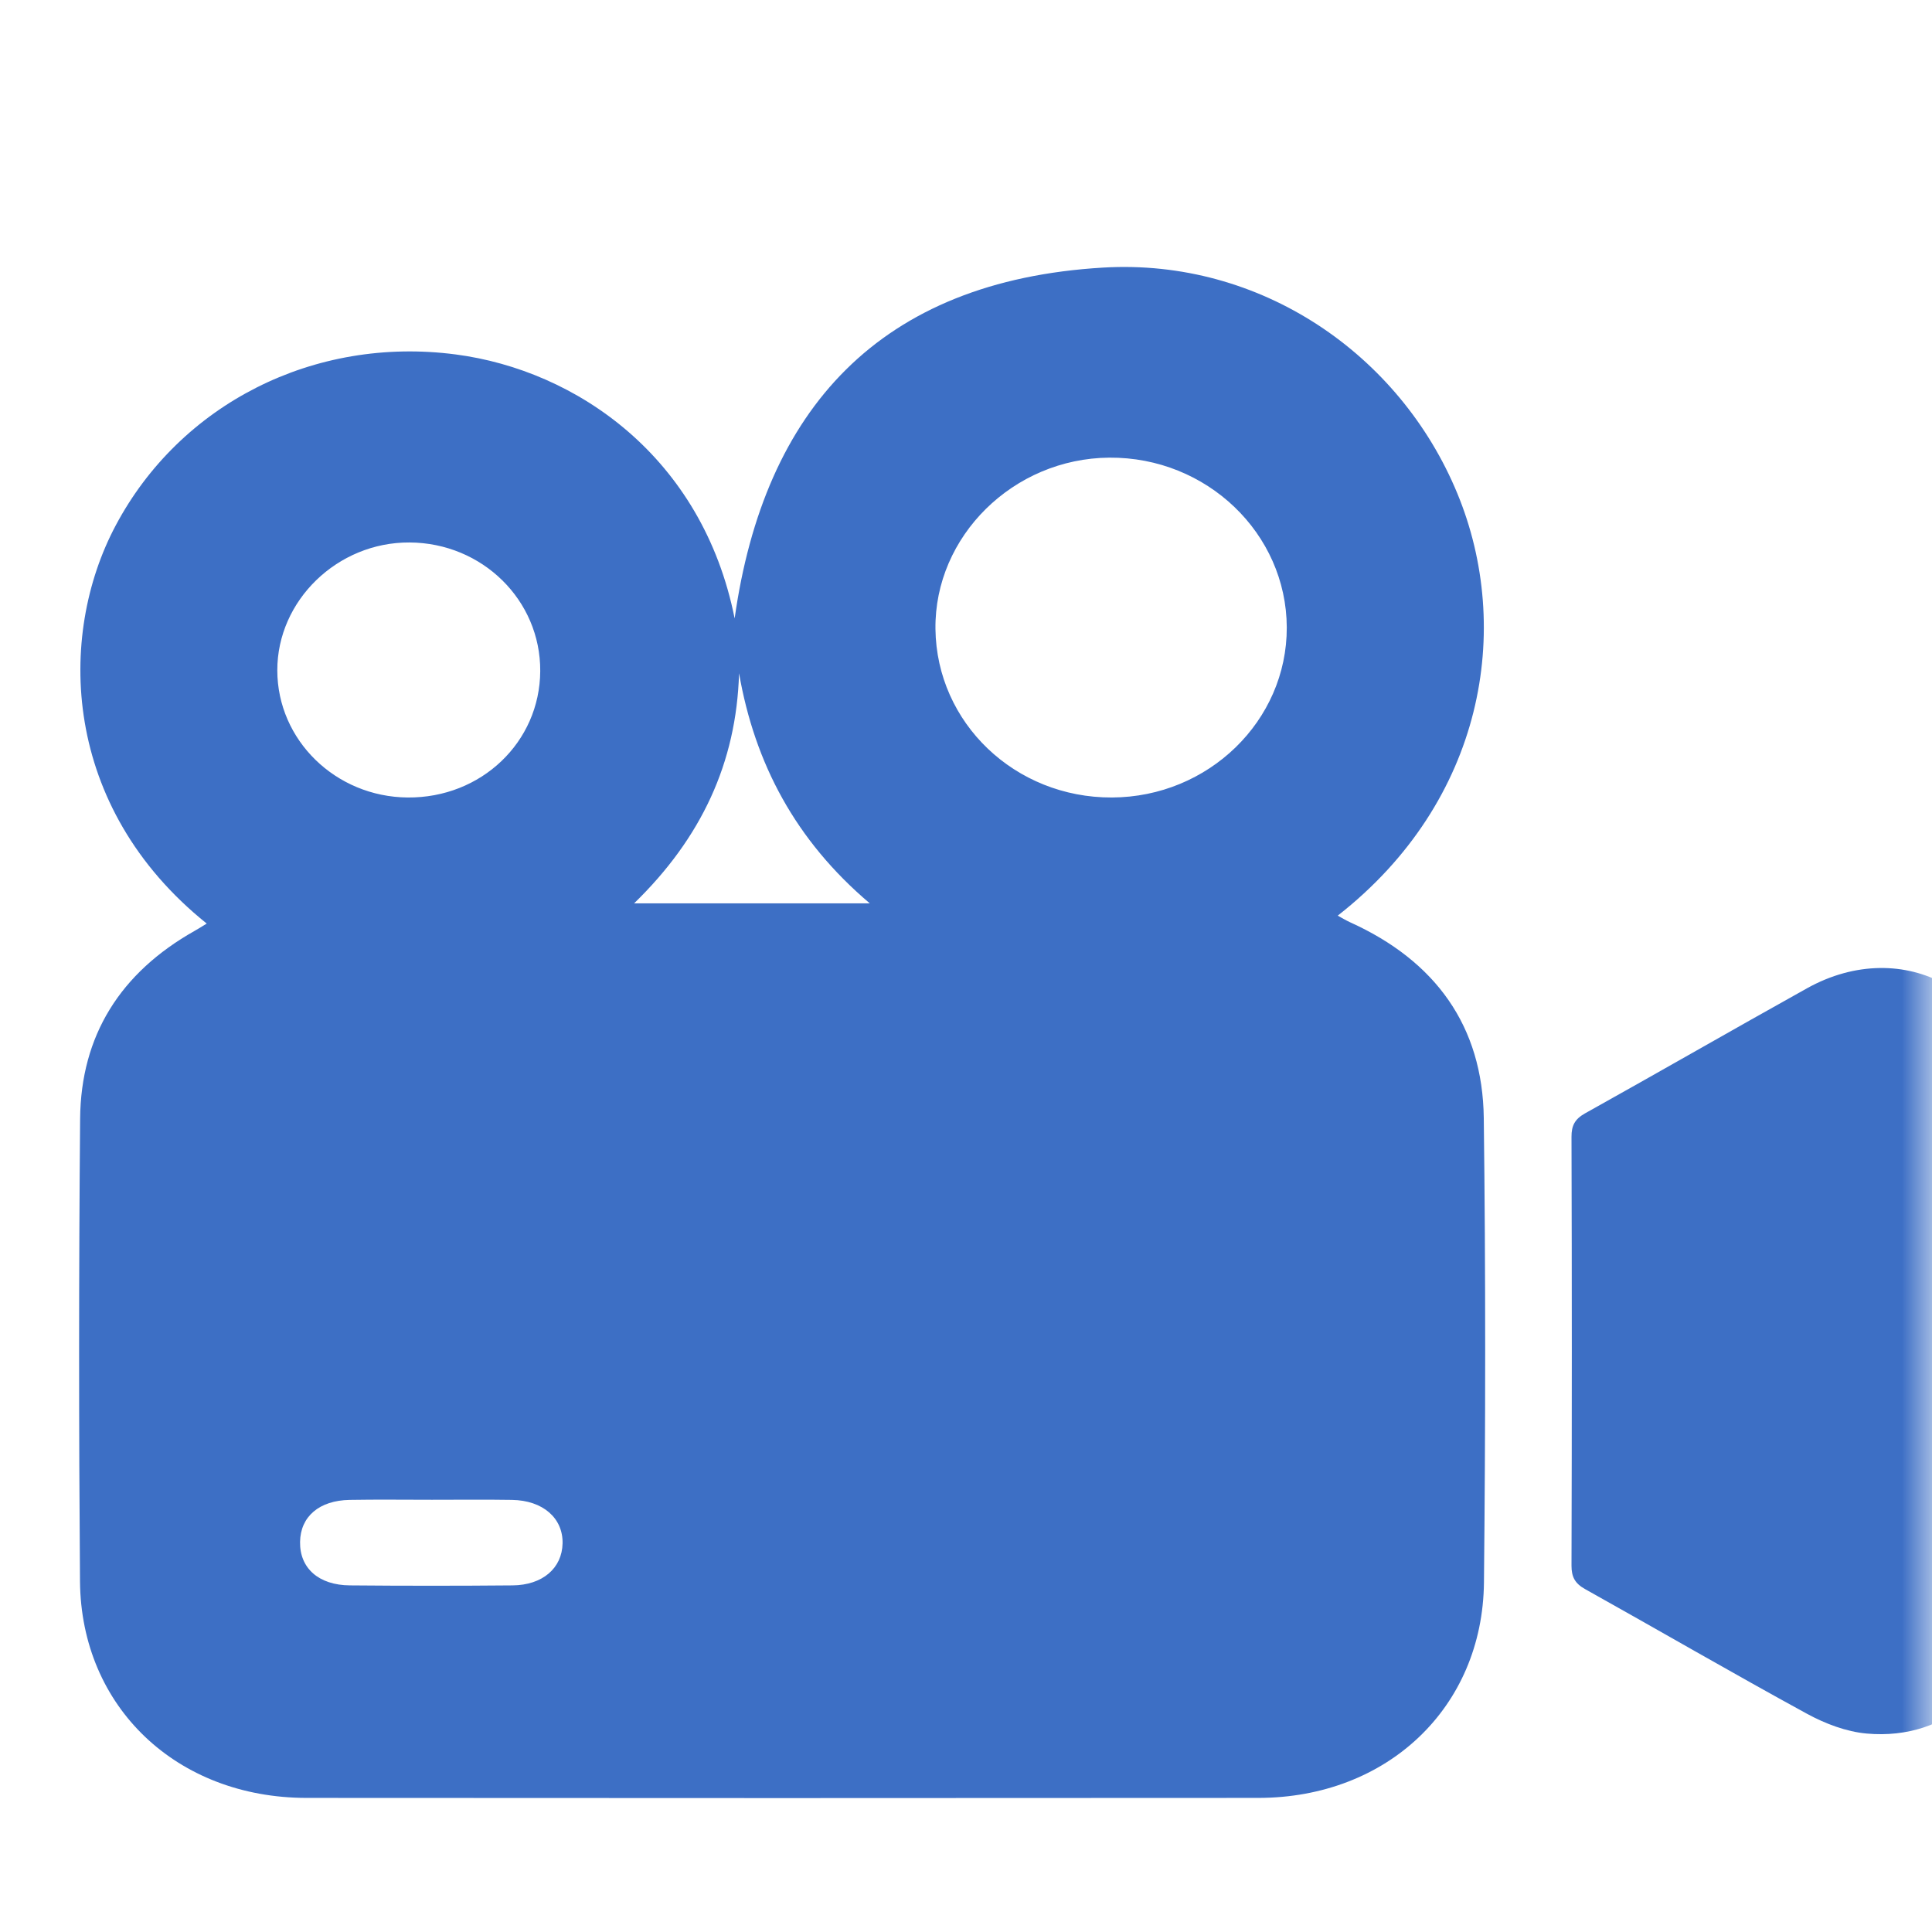
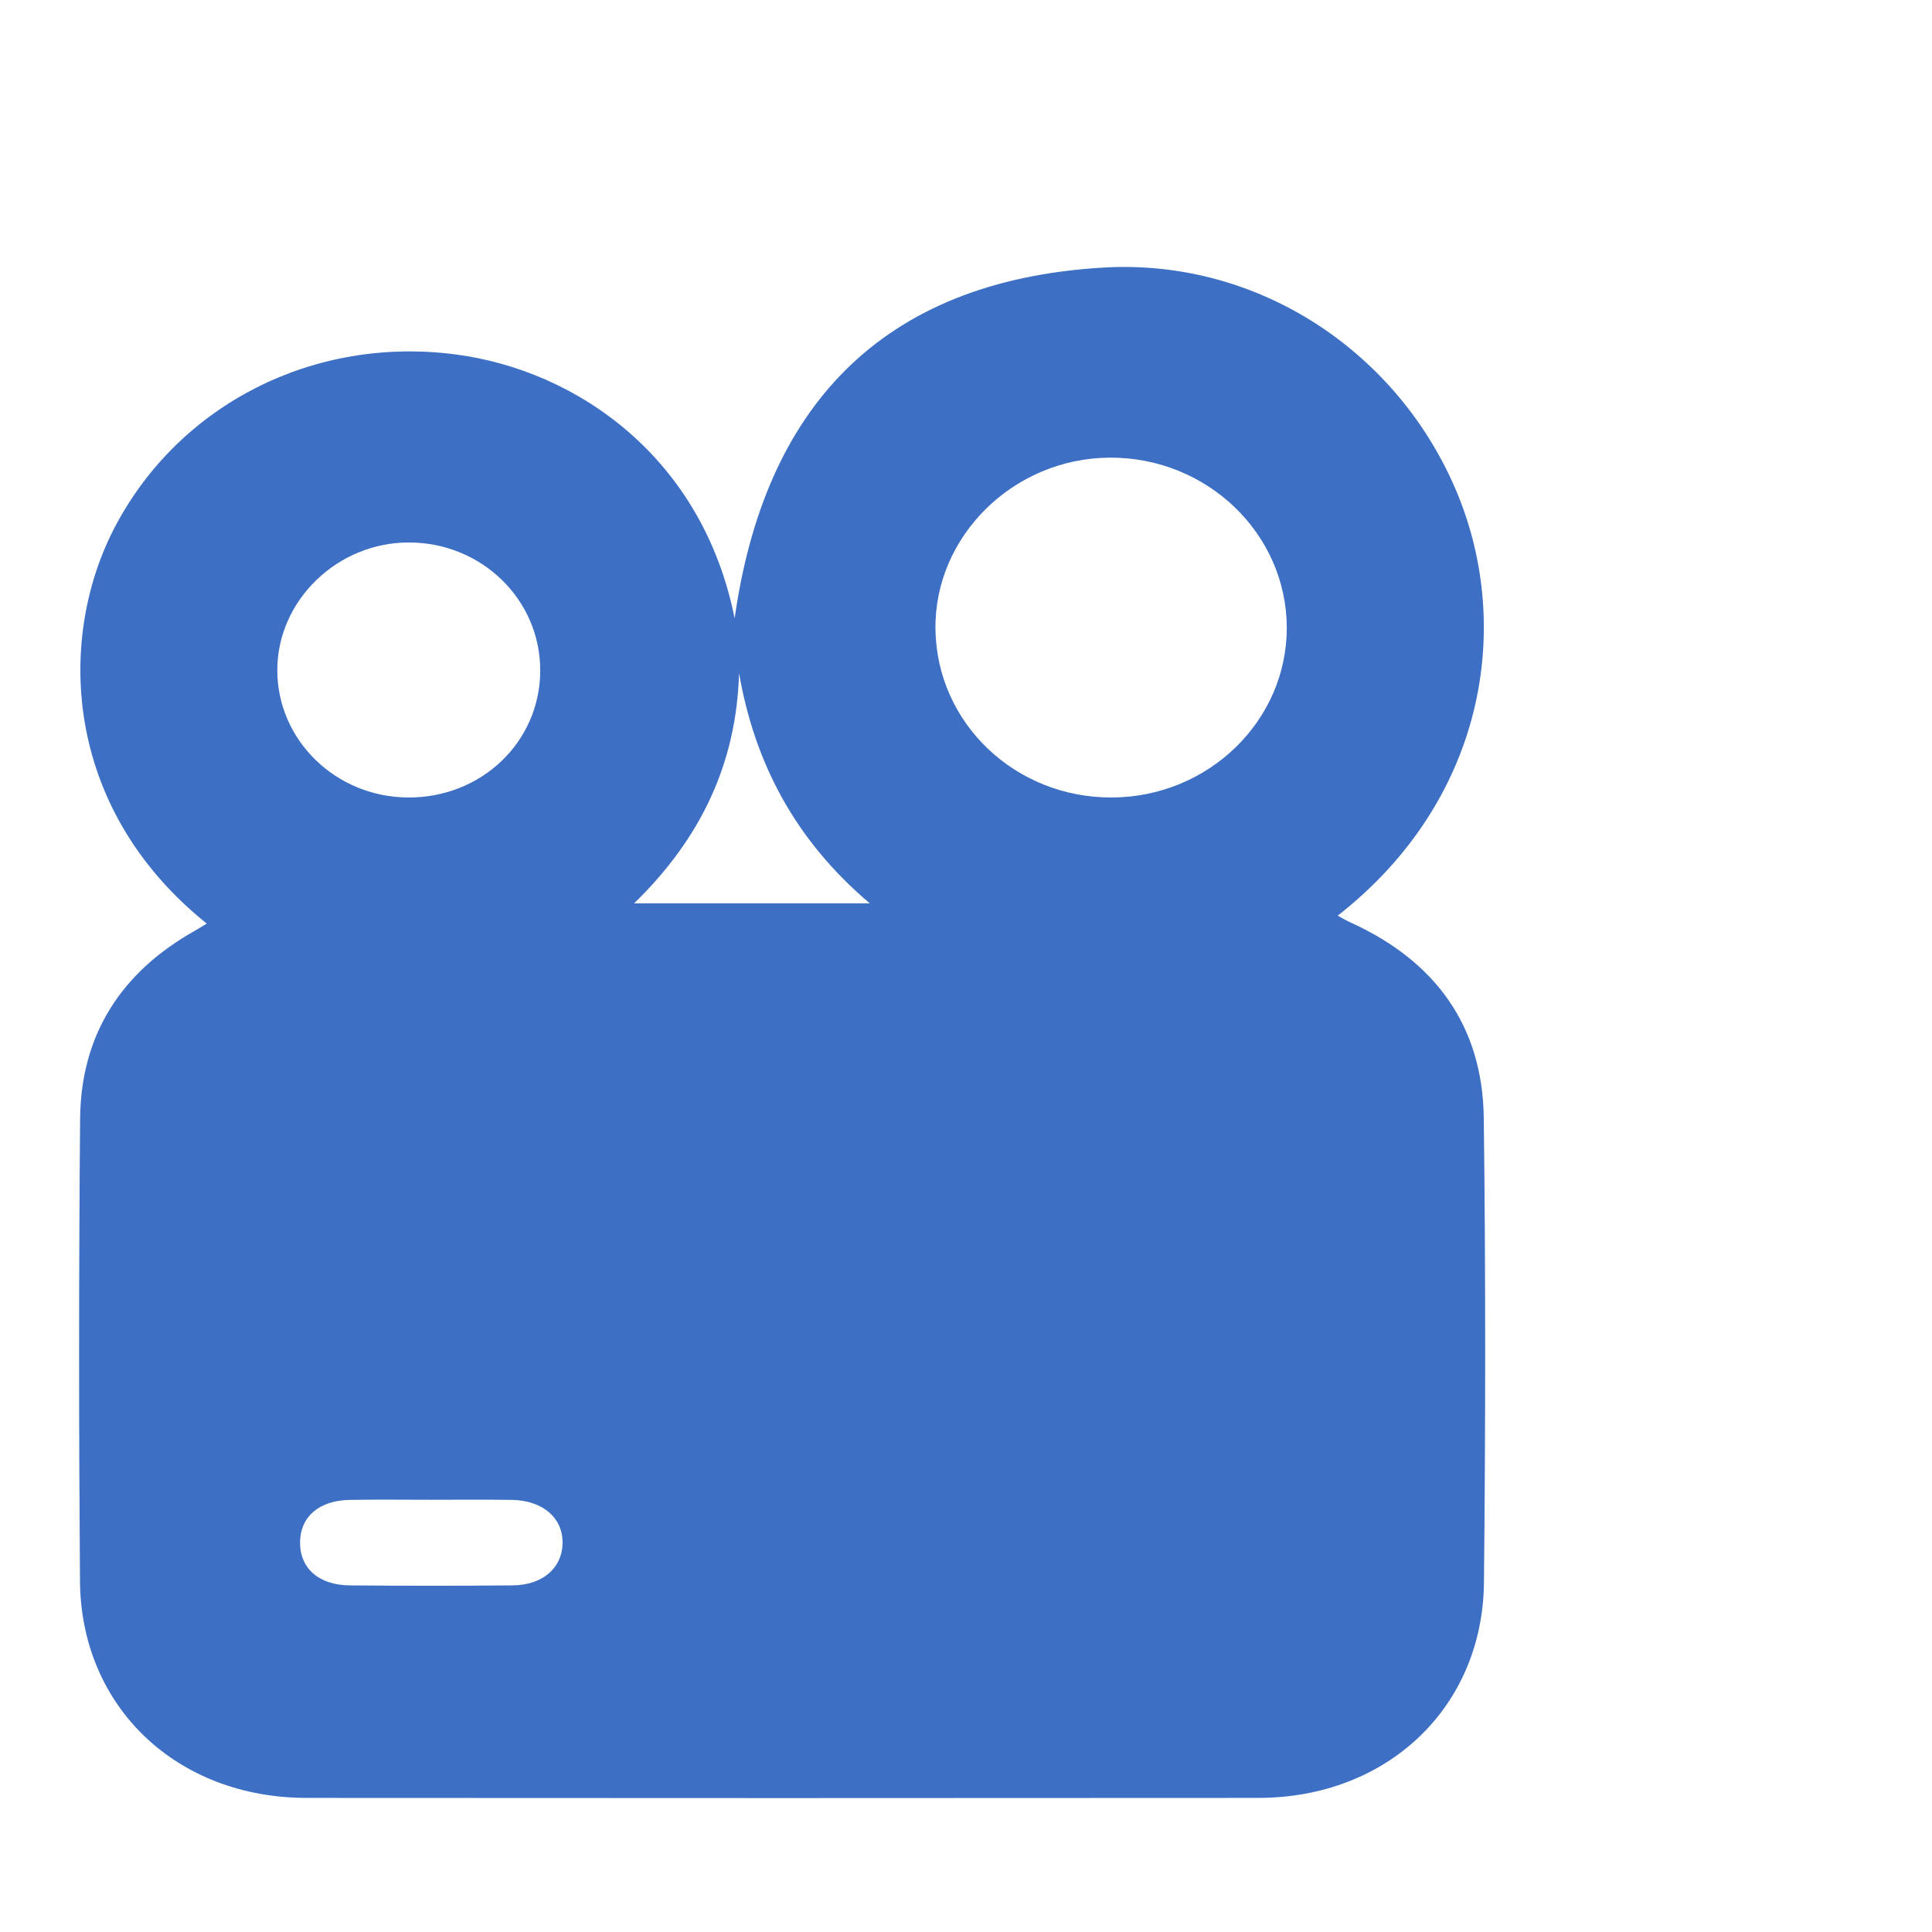
<svg xmlns="http://www.w3.org/2000/svg" width="32" height="32" viewBox="0 0 32 32" fill="none">
  <mask id="mask0_207_757" style="mask-type:luminance" maskUnits="userSpaceOnUse" x="0" y="0" width="32" height="32">
    <path d="M32 0.485H0V31.515H32V0.485Z" fill="white" />
  </mask>
  <g mask="url(#mask0_207_757)">
    <path d="M3.424 15.297C1.02 13.368 0.942 10.534 1.916 8.704C2.982 6.697 5.195 5.562 7.55 5.871C9.546 6.133 11.634 7.567 12.168 10.243C12.655 6.78 14.567 4.65 18.273 4.432C20.872 4.279 23.183 5.86 24.138 8.173C25.062 10.409 24.585 13.266 22.157 15.166C22.23 15.206 22.293 15.244 22.358 15.274C23.78 15.916 24.557 16.999 24.576 18.517C24.608 21.082 24.605 23.647 24.579 26.212C24.557 28.285 22.975 29.777 20.843 29.779C15.587 29.783 10.332 29.783 5.076 29.779C2.927 29.777 1.342 28.274 1.325 26.192C1.305 23.637 1.305 21.083 1.327 18.529C1.339 17.153 1.992 16.112 3.224 15.418C3.29 15.381 3.354 15.34 3.424 15.297ZM18.416 13.209C20.016 13.203 21.317 11.938 21.313 10.393C21.308 8.834 19.986 7.568 18.374 7.58C16.784 7.592 15.476 8.882 15.494 10.418C15.513 11.974 16.811 13.215 18.416 13.209ZM8.948 11.116C8.955 9.941 7.987 8.99 6.782 8.985C5.589 8.979 4.591 9.947 4.593 11.104C4.595 12.259 5.559 13.199 6.752 13.209C7.97 13.219 8.941 12.293 8.948 11.116ZM7.153 24.841C6.699 24.841 6.245 24.835 5.791 24.843C5.286 24.852 4.976 25.12 4.97 25.539C4.963 25.973 5.277 26.256 5.798 26.259C6.695 26.267 7.591 26.267 8.489 26.259C8.986 26.255 9.309 25.974 9.318 25.564C9.327 25.145 8.992 24.851 8.48 24.843C8.038 24.836 7.595 24.841 7.153 24.841ZM10.503 14.962C11.825 14.962 13.077 14.962 14.406 14.962C13.175 13.919 12.501 12.644 12.241 11.151C12.198 12.637 11.613 13.883 10.503 14.962Z" fill="#3D6FC5" />
-     <path d="M33.306 22.38C33.306 23.756 33.315 25.132 33.304 26.508C33.293 27.879 32.27 28.835 30.918 28.713C30.581 28.683 30.233 28.55 29.934 28.388C28.699 27.714 27.483 27.007 26.255 26.321C26.086 26.227 26.029 26.119 26.029 25.932C26.036 23.565 26.036 21.198 26.029 18.831C26.028 18.645 26.083 18.536 26.253 18.441C27.482 17.756 28.7 17.054 29.93 16.369C31.534 15.476 33.286 16.452 33.304 18.253C33.317 19.627 33.306 21.004 33.306 22.38Z" fill="#3D6FC5" />
  </g>
</svg>